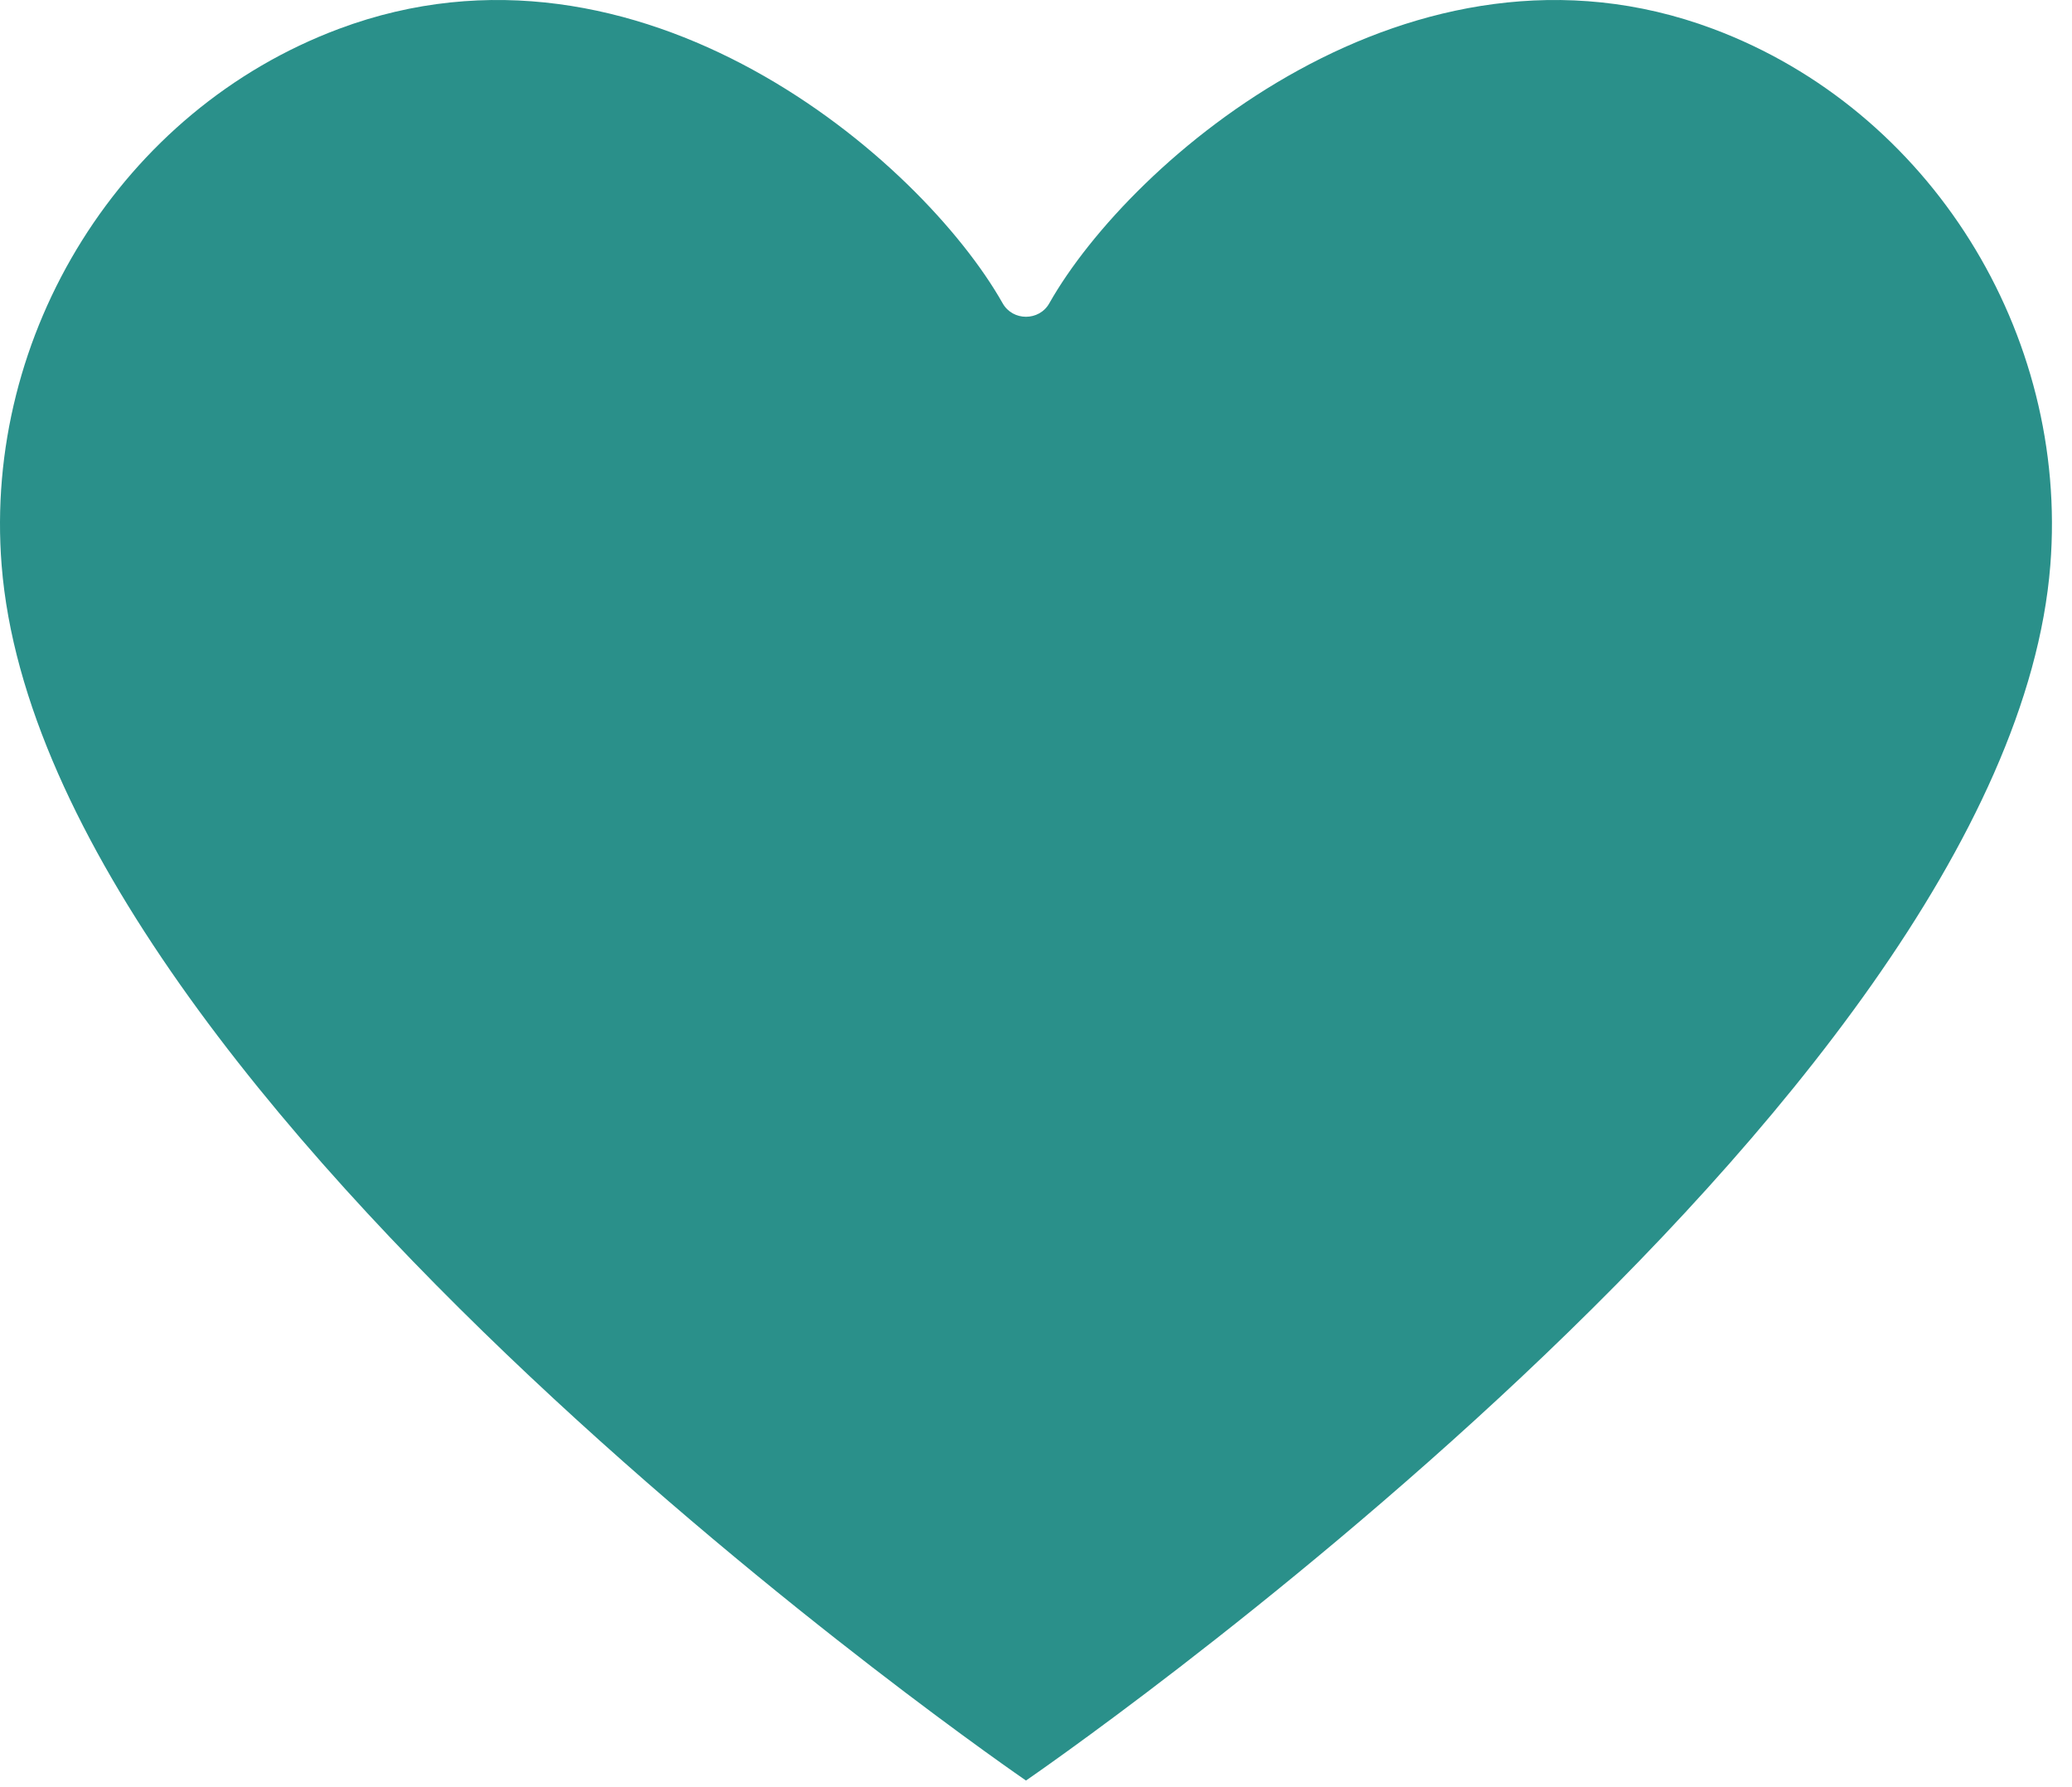
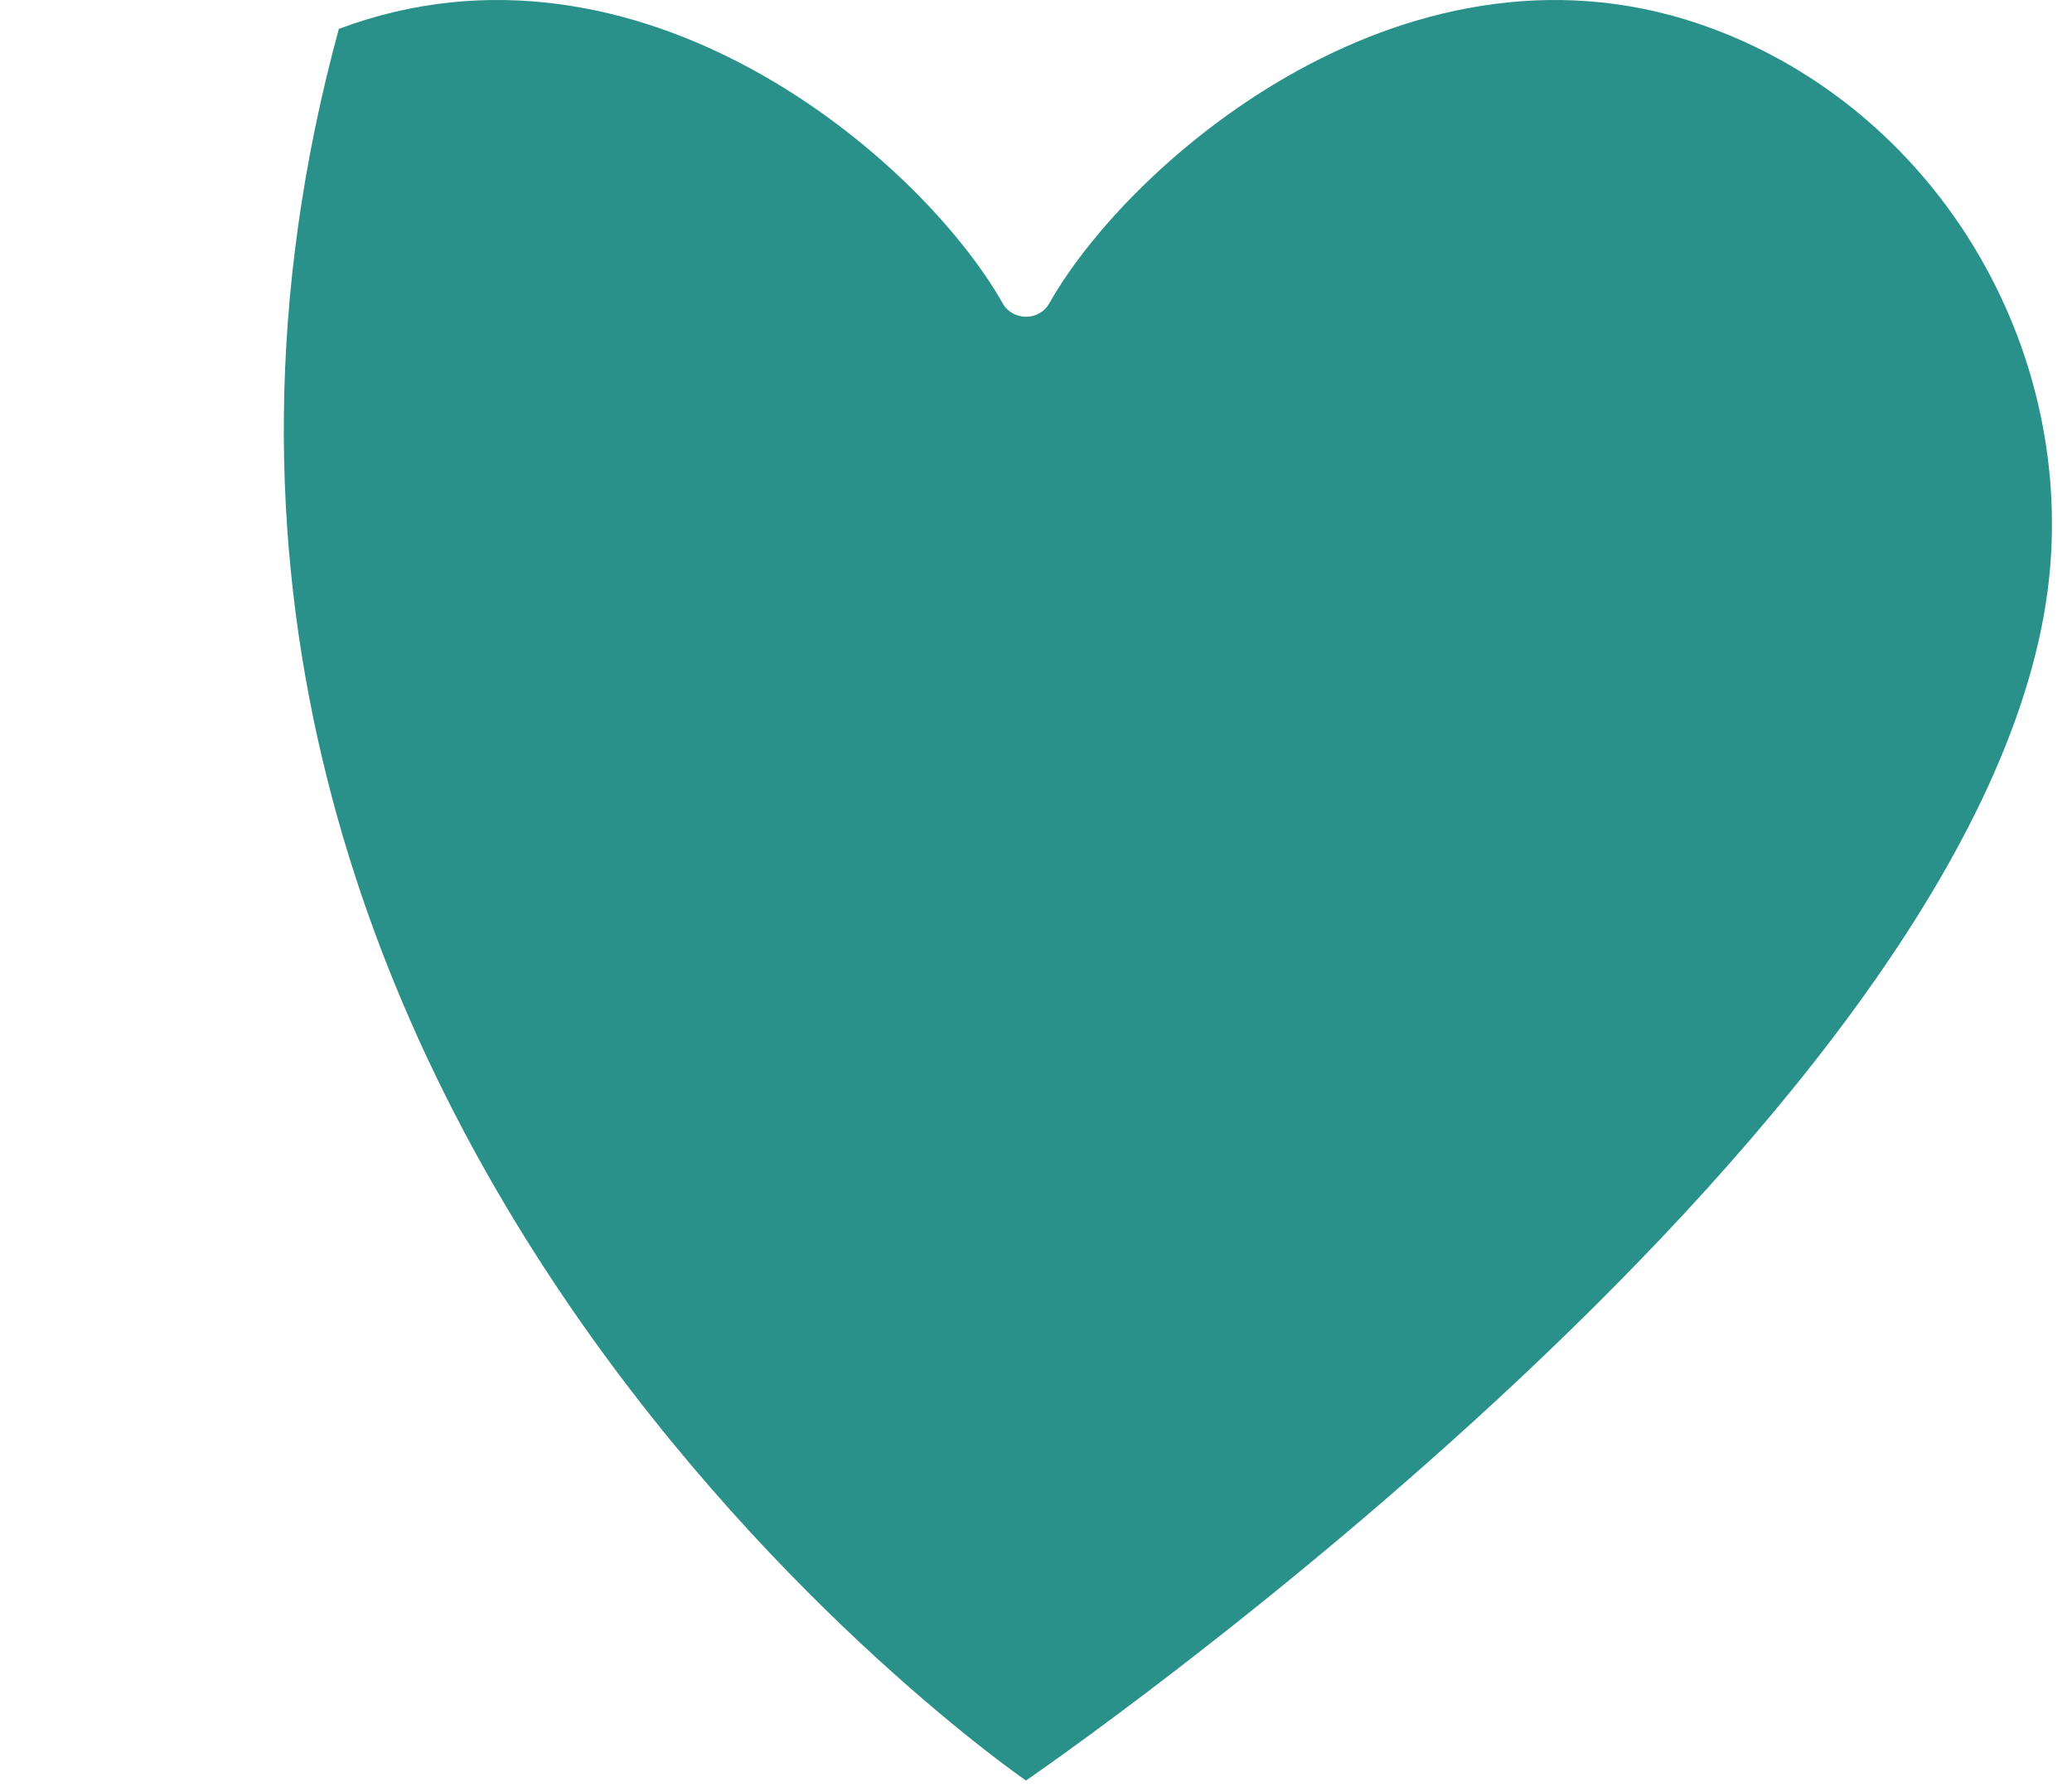
<svg xmlns="http://www.w3.org/2000/svg" width="80" height="69" viewBox="0 0 80 69" fill="none">
-   <path d="M66.143 1.115C54.533 -3.233 43.653 6.157 40.513 11.71C40.123 12.403 39.103 12.403 38.713 11.71C35.573 6.157 24.703 -3.233 13.083 1.115C4.703 4.249 -0.647 12.875 0.063 21.823C1.723 42.782 39.613 68.742 39.613 68.742C39.613 68.742 77.503 42.782 79.163 21.823C79.873 12.865 74.523 4.249 66.143 1.115Z" fill="#2A908A" />
+   <path d="M66.143 1.115C54.533 -3.233 43.653 6.157 40.513 11.71C40.123 12.403 39.103 12.403 38.713 11.71C35.573 6.157 24.703 -3.233 13.083 1.115C1.723 42.782 39.613 68.742 39.613 68.742C39.613 68.742 77.503 42.782 79.163 21.823C79.873 12.865 74.523 4.249 66.143 1.115Z" fill="#2A908A" />
</svg>